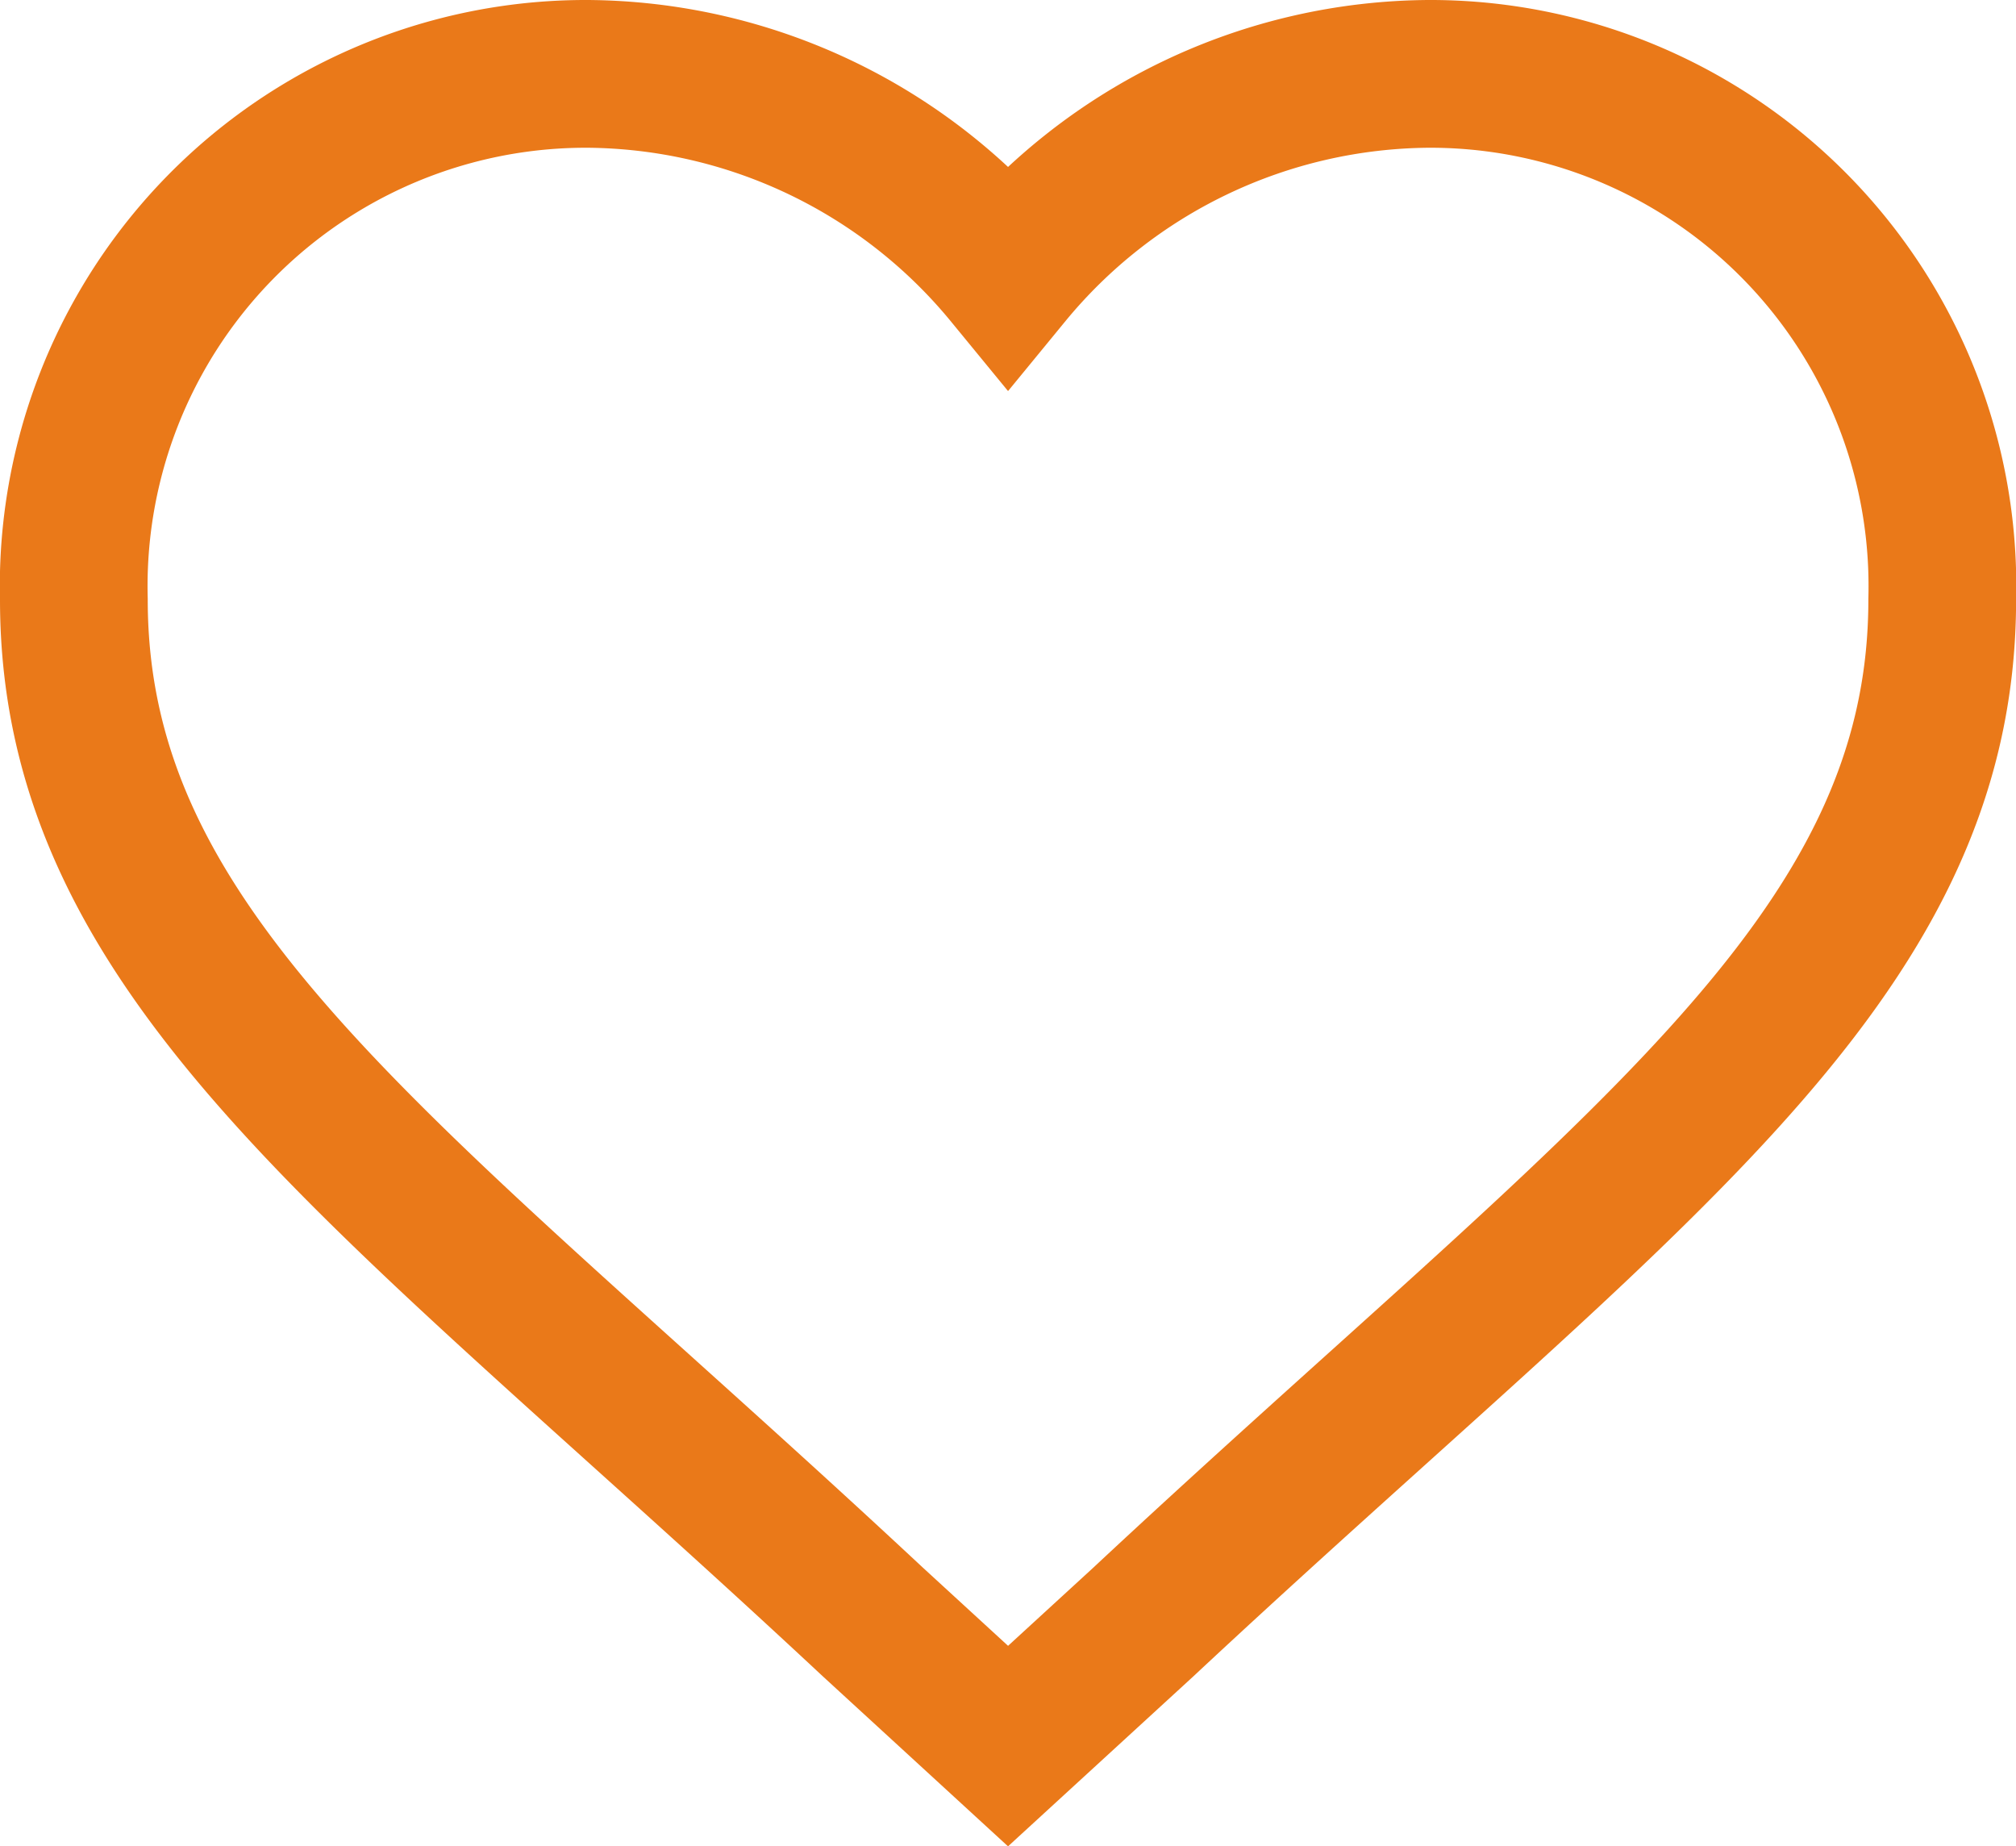
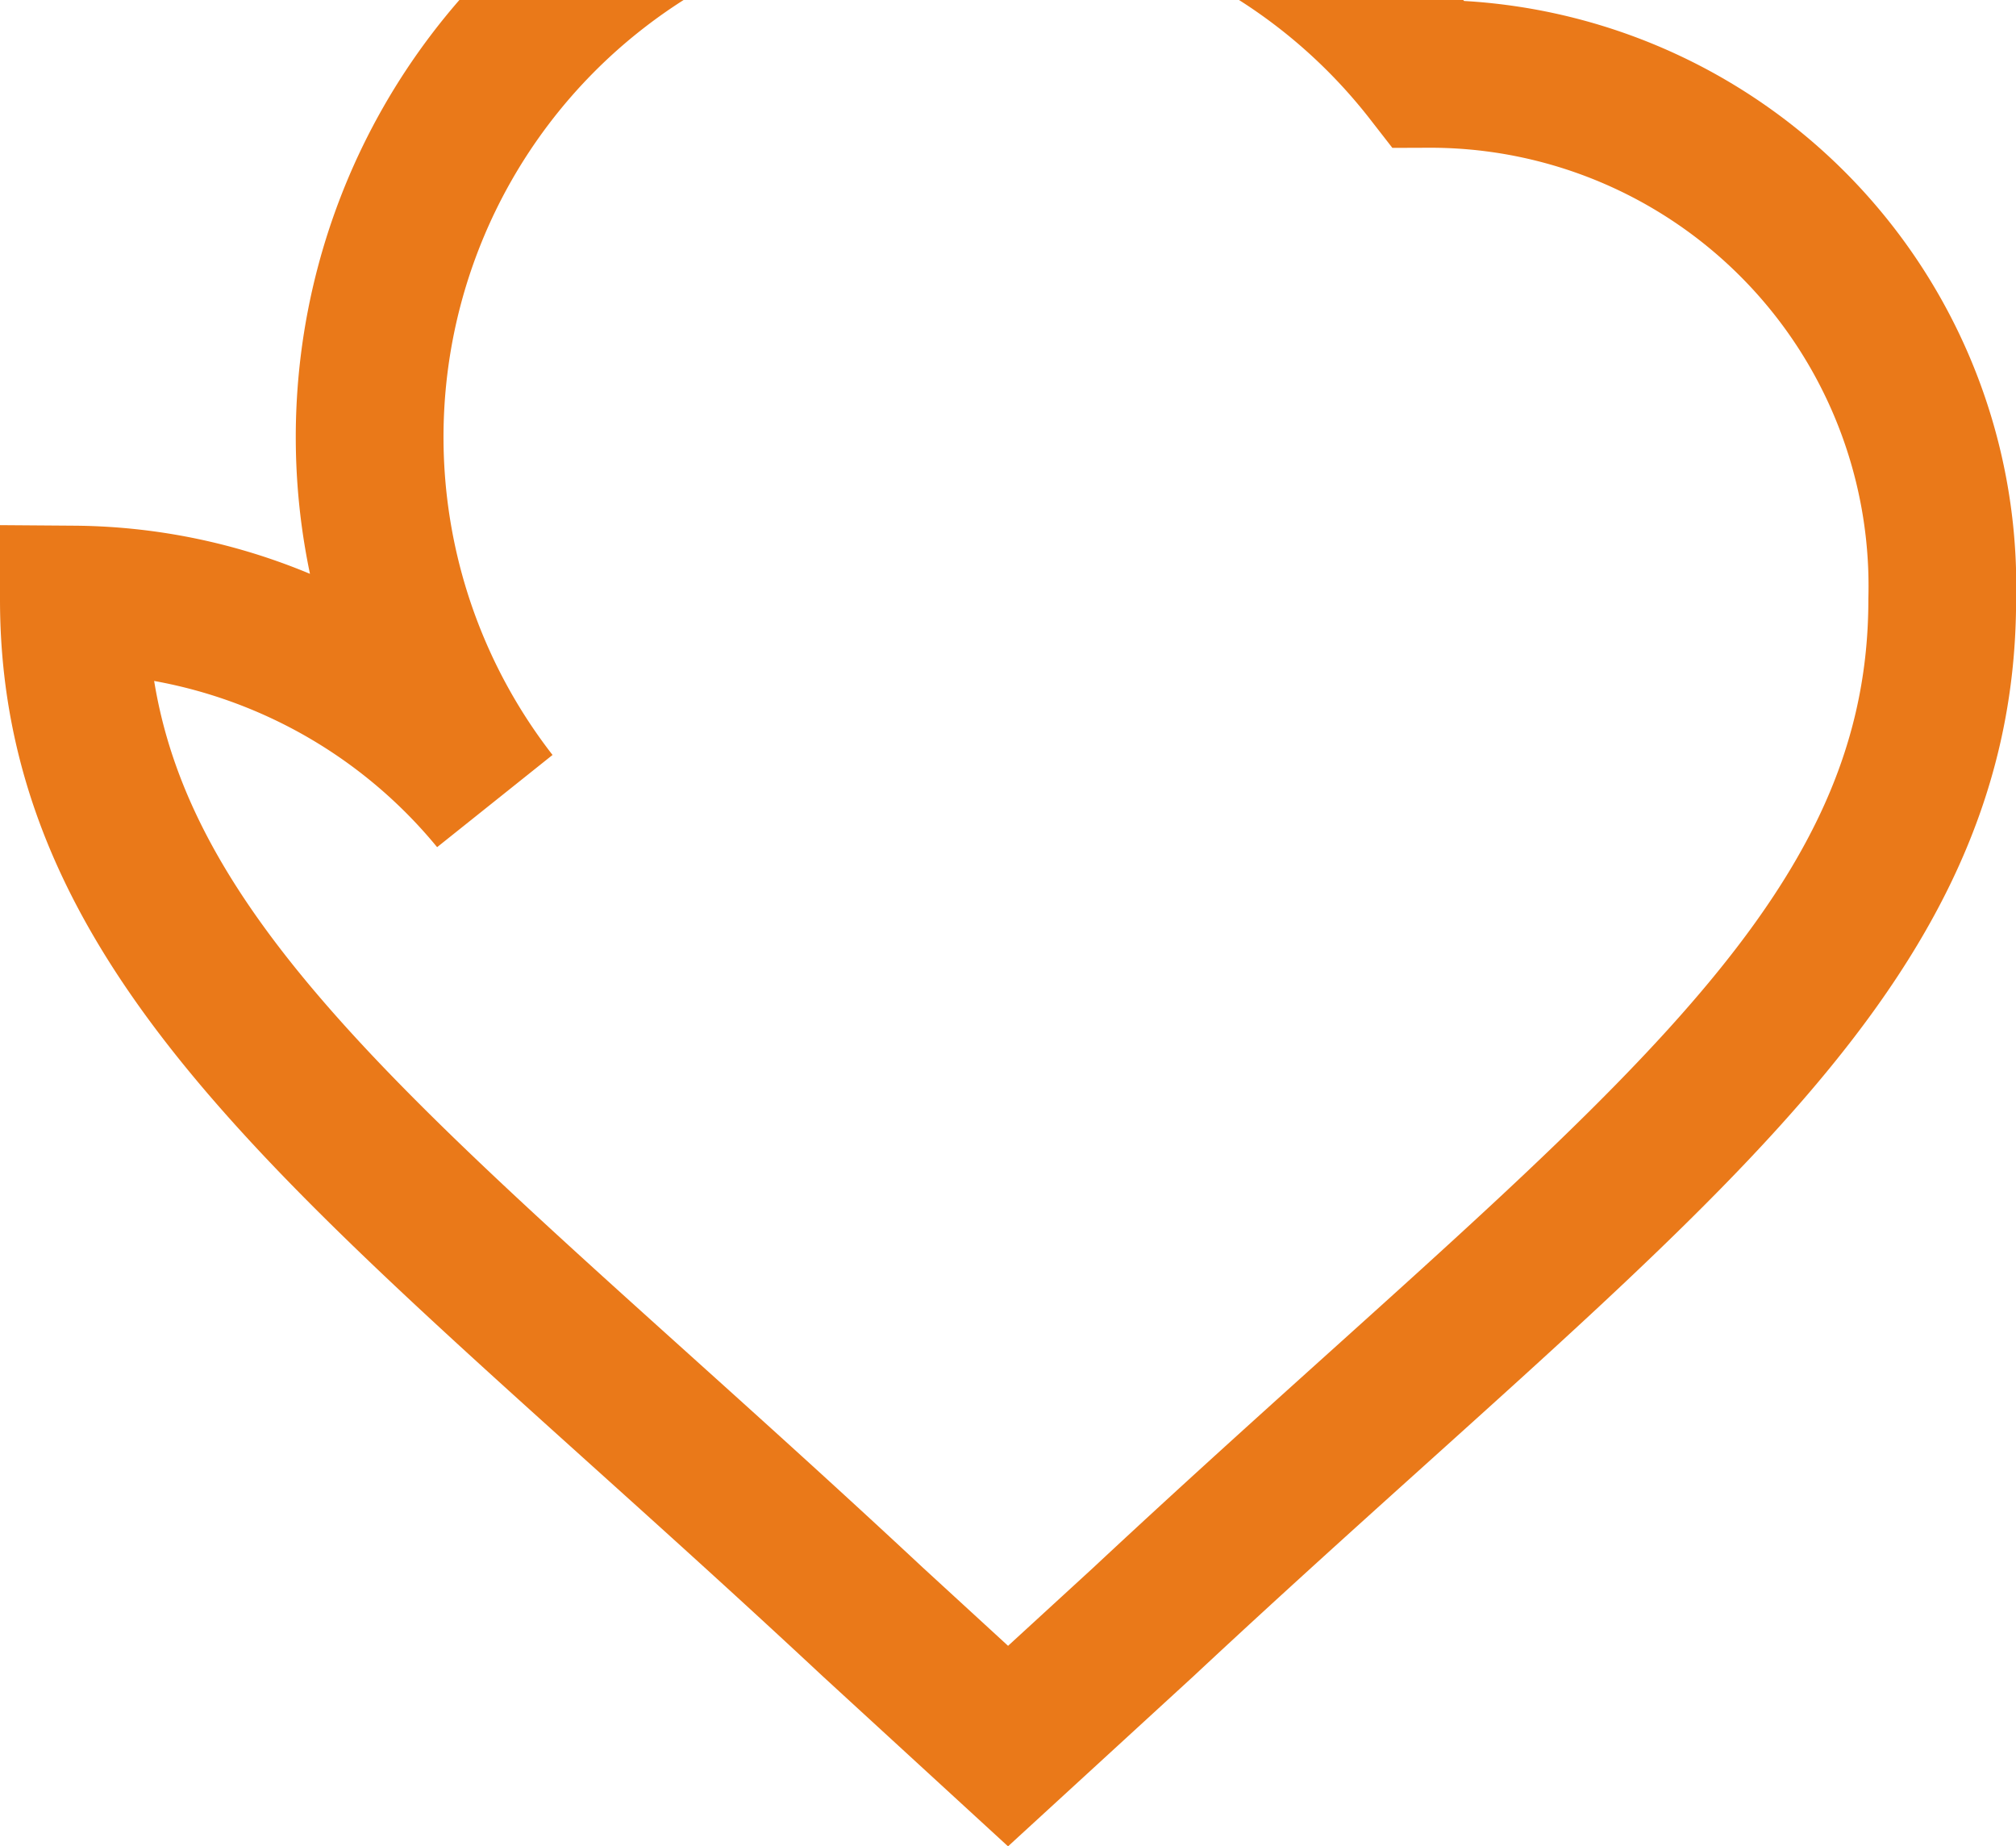
<svg xmlns="http://www.w3.org/2000/svg" width="20.469" height="18.745" viewBox="0 0 20.469 18.745">
  <g data-name="Grupo 6418">
-     <path data-name="Icon ionic-md-heart" d="m12.86 21.477-1.375-1.262c-4.885-4.56-8.11-6.691-8.11-10.378A5.2 5.2 0 0 1 8.592 4.5a5.574 5.574 0 0 1 4.268 2.038A5.574 5.574 0 0 1 17.128 4.5a5.2 5.2 0 0 1 5.217 5.337c0 3.687-3.225 5.818-8.109 10.378z" transform="translate(-2.625 -3.75)" style="fill:none;stroke:#ea7919;stroke-width:1.5px" />
+     <path data-name="Icon ionic-md-heart" d="m12.86 21.477-1.375-1.262c-4.885-4.56-8.11-6.691-8.11-10.378a5.574 5.574 0 0 1 4.268 2.038A5.574 5.574 0 0 1 17.128 4.5a5.2 5.2 0 0 1 5.217 5.337c0 3.687-3.225 5.818-8.109 10.378z" transform="translate(-2.625 -3.75)" style="fill:none;stroke:#ea7919;stroke-width:1.5px" />
  </g>
</svg>